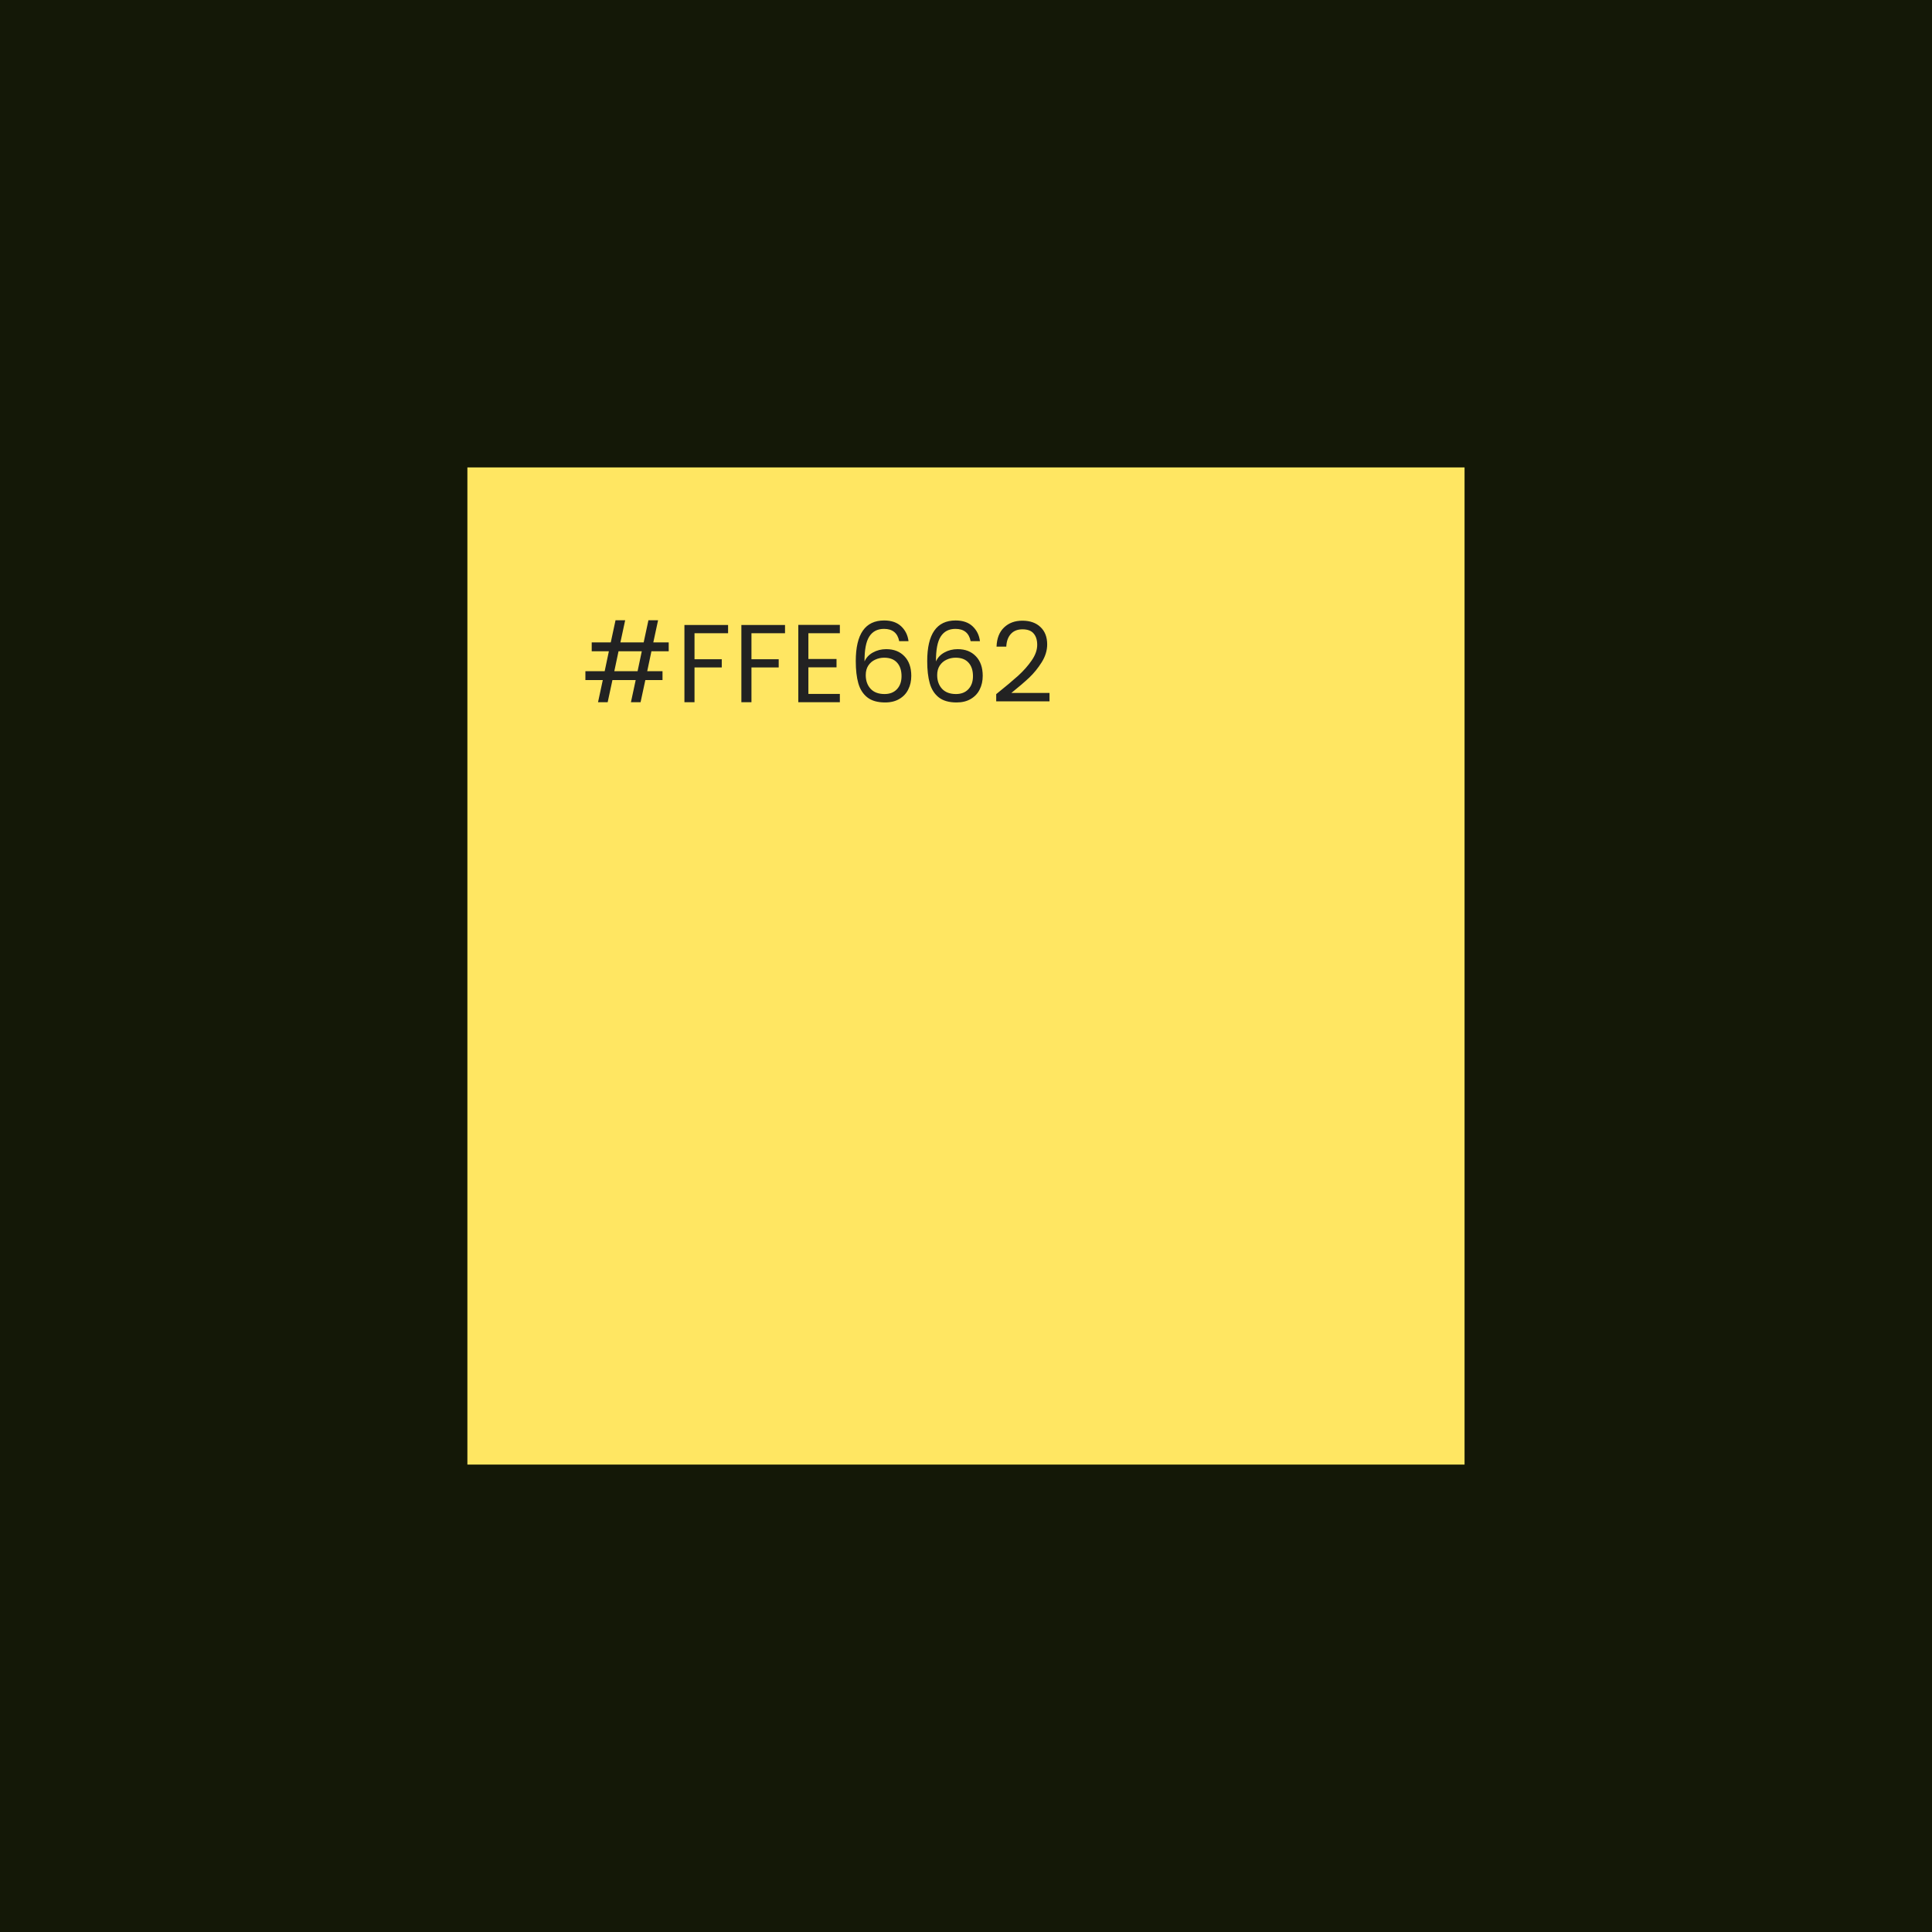
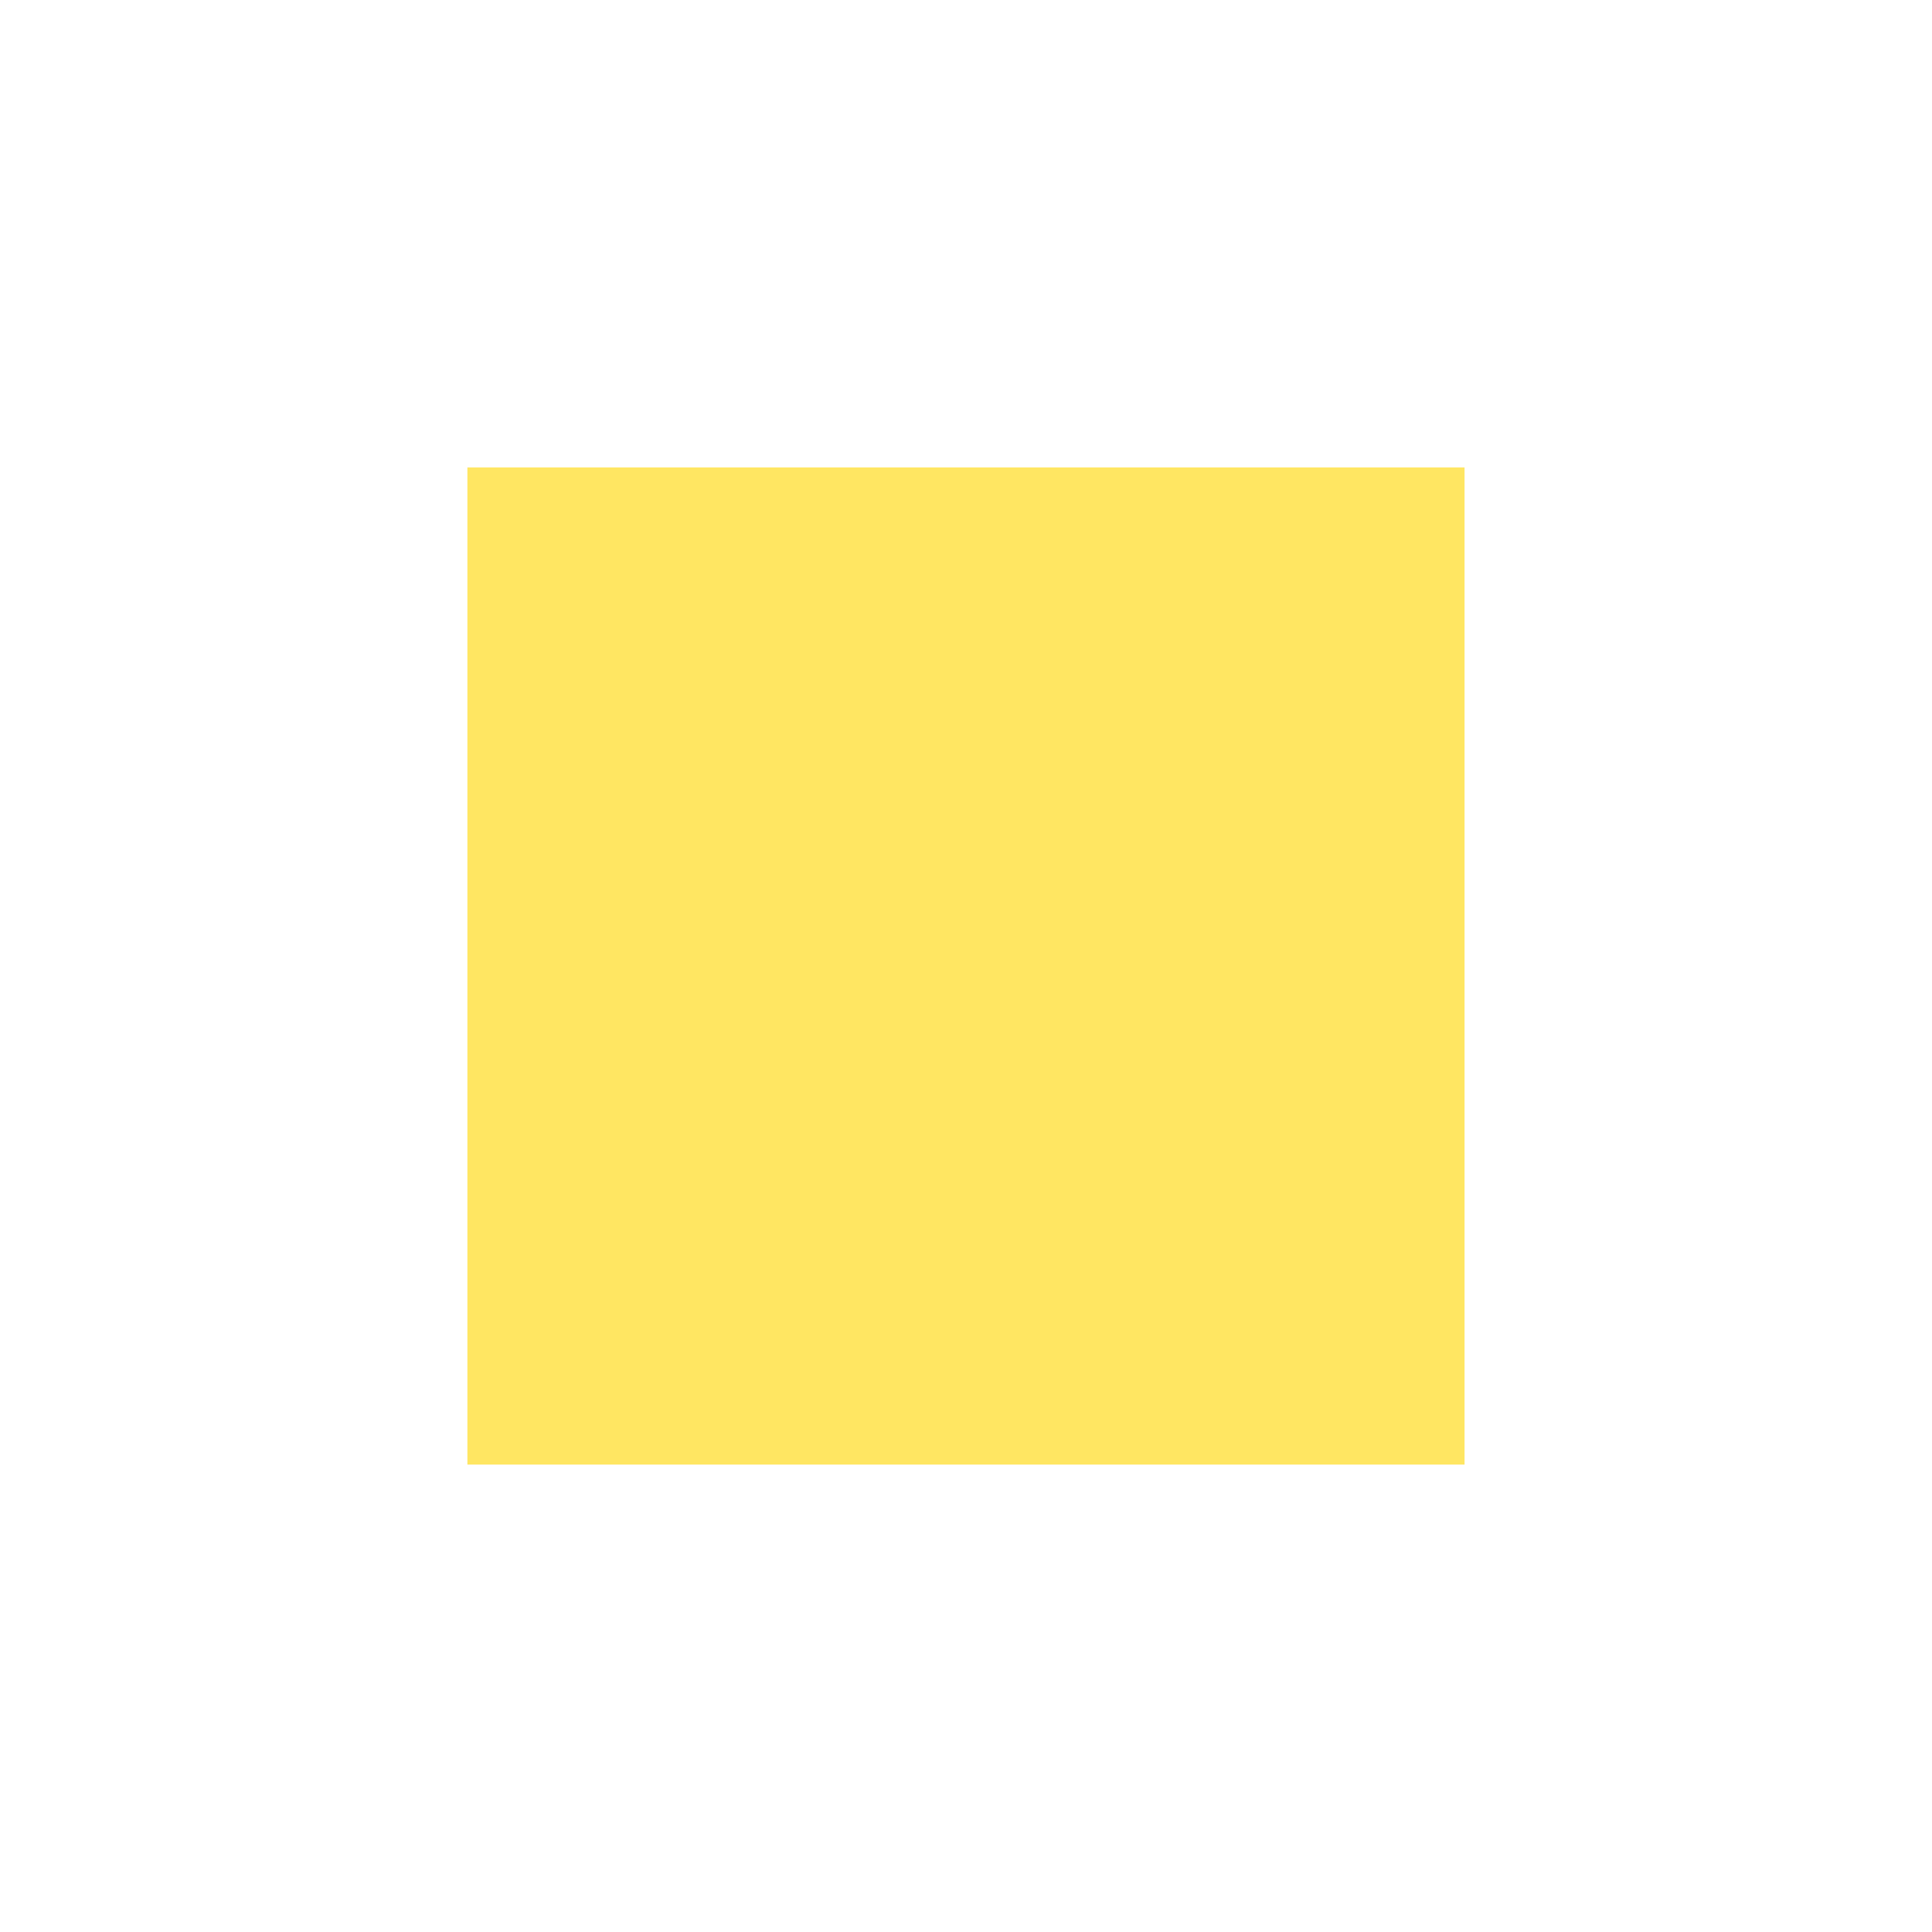
<svg xmlns="http://www.w3.org/2000/svg" width="264" height="264" viewBox="0 0 264 264" fill="none">
-   <rect width="264" height="264" fill="#141807" />
  <rect x="63.867" y="63.871" width="136.258" height="136.258" fill="#FFE662" />
-   <path d="M89.015 88.993L88.44 91.718H90.529V92.929H88.182L87.531 95.957H86.214L86.865 92.929H83.686L83.035 95.957H81.718L82.369 92.929H79.992V91.718H82.626L83.201 88.993H80.855V87.781H83.459L84.11 84.754H85.427L84.776 87.781H87.955L88.606 84.754H89.924L89.272 87.781H91.377V88.993H89.015ZM87.698 88.993H84.519L83.943 91.718H87.123L87.698 88.993ZM99.49 85.405V86.525H94.902V90.083H98.626V91.203H94.902V95.957H93.524V85.405H99.49ZM107.27 85.405V86.525H102.683V90.083H106.407V91.203H102.683V95.957H101.305V85.405H107.27ZM110.463 86.525V90.052H114.308V91.188H110.463V94.822H114.763V95.957H109.085V85.389H114.763V86.525H110.463ZM122.873 87.615C122.651 86.495 121.96 85.934 120.799 85.934C119.901 85.934 119.229 86.283 118.785 86.979C118.341 87.665 118.124 88.801 118.134 90.386C118.366 89.861 118.75 89.452 119.285 89.159C119.83 88.856 120.435 88.705 121.102 88.705C122.141 88.705 122.969 89.028 123.585 89.674C124.21 90.32 124.523 91.213 124.523 92.354C124.523 93.04 124.387 93.656 124.114 94.201C123.852 94.746 123.448 95.18 122.903 95.503C122.368 95.826 121.717 95.987 120.95 95.987C119.911 95.987 119.098 95.755 118.513 95.291C117.927 94.827 117.519 94.186 117.286 93.368C117.054 92.551 116.938 91.541 116.938 90.34C116.938 86.636 118.23 84.784 120.814 84.784C121.803 84.784 122.58 85.051 123.146 85.586C123.711 86.121 124.044 86.797 124.145 87.615H122.873ZM120.814 89.871C120.38 89.871 119.971 89.962 119.588 90.143C119.204 90.315 118.891 90.582 118.649 90.946C118.417 91.299 118.301 91.733 118.301 92.248C118.301 93.015 118.523 93.641 118.967 94.125C119.411 94.6 120.047 94.837 120.875 94.837C121.581 94.837 122.141 94.62 122.555 94.186C122.979 93.742 123.191 93.146 123.191 92.399C123.191 91.612 122.989 90.996 122.585 90.552C122.182 90.098 121.591 89.871 120.814 89.871ZM132.635 87.615C132.413 86.495 131.721 85.934 130.56 85.934C129.662 85.934 128.991 86.283 128.547 86.979C128.103 87.665 127.886 88.801 127.896 90.386C128.128 89.861 128.512 89.452 129.046 89.159C129.592 88.856 130.197 88.705 130.863 88.705C131.903 88.705 132.73 89.028 133.346 89.674C133.972 90.32 134.285 91.213 134.285 92.354C134.285 93.04 134.149 93.656 133.876 94.201C133.614 94.746 133.21 95.18 132.665 95.503C132.13 95.826 131.479 95.987 130.712 95.987C129.672 95.987 128.86 95.755 128.274 95.291C127.689 94.827 127.28 94.186 127.048 93.368C126.816 92.551 126.7 91.541 126.7 90.34C126.7 86.636 127.992 84.784 130.576 84.784C131.565 84.784 132.342 85.051 132.907 85.586C133.472 86.121 133.805 86.797 133.906 87.615H132.635ZM130.576 89.871C130.142 89.871 129.733 89.962 129.349 90.143C128.966 90.315 128.653 90.582 128.411 90.946C128.178 91.299 128.062 91.733 128.062 92.248C128.062 93.015 128.284 93.641 128.729 94.125C129.173 94.6 129.809 94.837 130.636 94.837C131.343 94.837 131.903 94.62 132.317 94.186C132.741 93.742 132.953 93.146 132.953 92.399C132.953 91.612 132.751 90.996 132.347 90.552C131.943 90.098 131.353 89.871 130.576 89.871ZM136.128 94.852C137.41 93.822 138.414 92.98 139.141 92.323C139.868 91.657 140.479 90.966 140.973 90.249C141.478 89.523 141.73 88.811 141.73 88.115C141.73 87.459 141.569 86.944 141.246 86.57C140.933 86.187 140.423 85.995 139.716 85.995C139.03 85.995 138.495 86.212 138.112 86.646C137.738 87.07 137.536 87.64 137.506 88.357H136.174C136.214 87.226 136.557 86.353 137.203 85.738C137.849 85.122 138.682 84.814 139.701 84.814C140.741 84.814 141.564 85.102 142.169 85.677C142.785 86.252 143.093 87.045 143.093 88.054C143.093 88.892 142.84 89.709 142.336 90.507C141.841 91.294 141.276 91.99 140.64 92.596C140.004 93.192 139.192 93.888 138.202 94.685H143.411V95.836H136.128V94.852Z" fill="#222222" />
</svg>